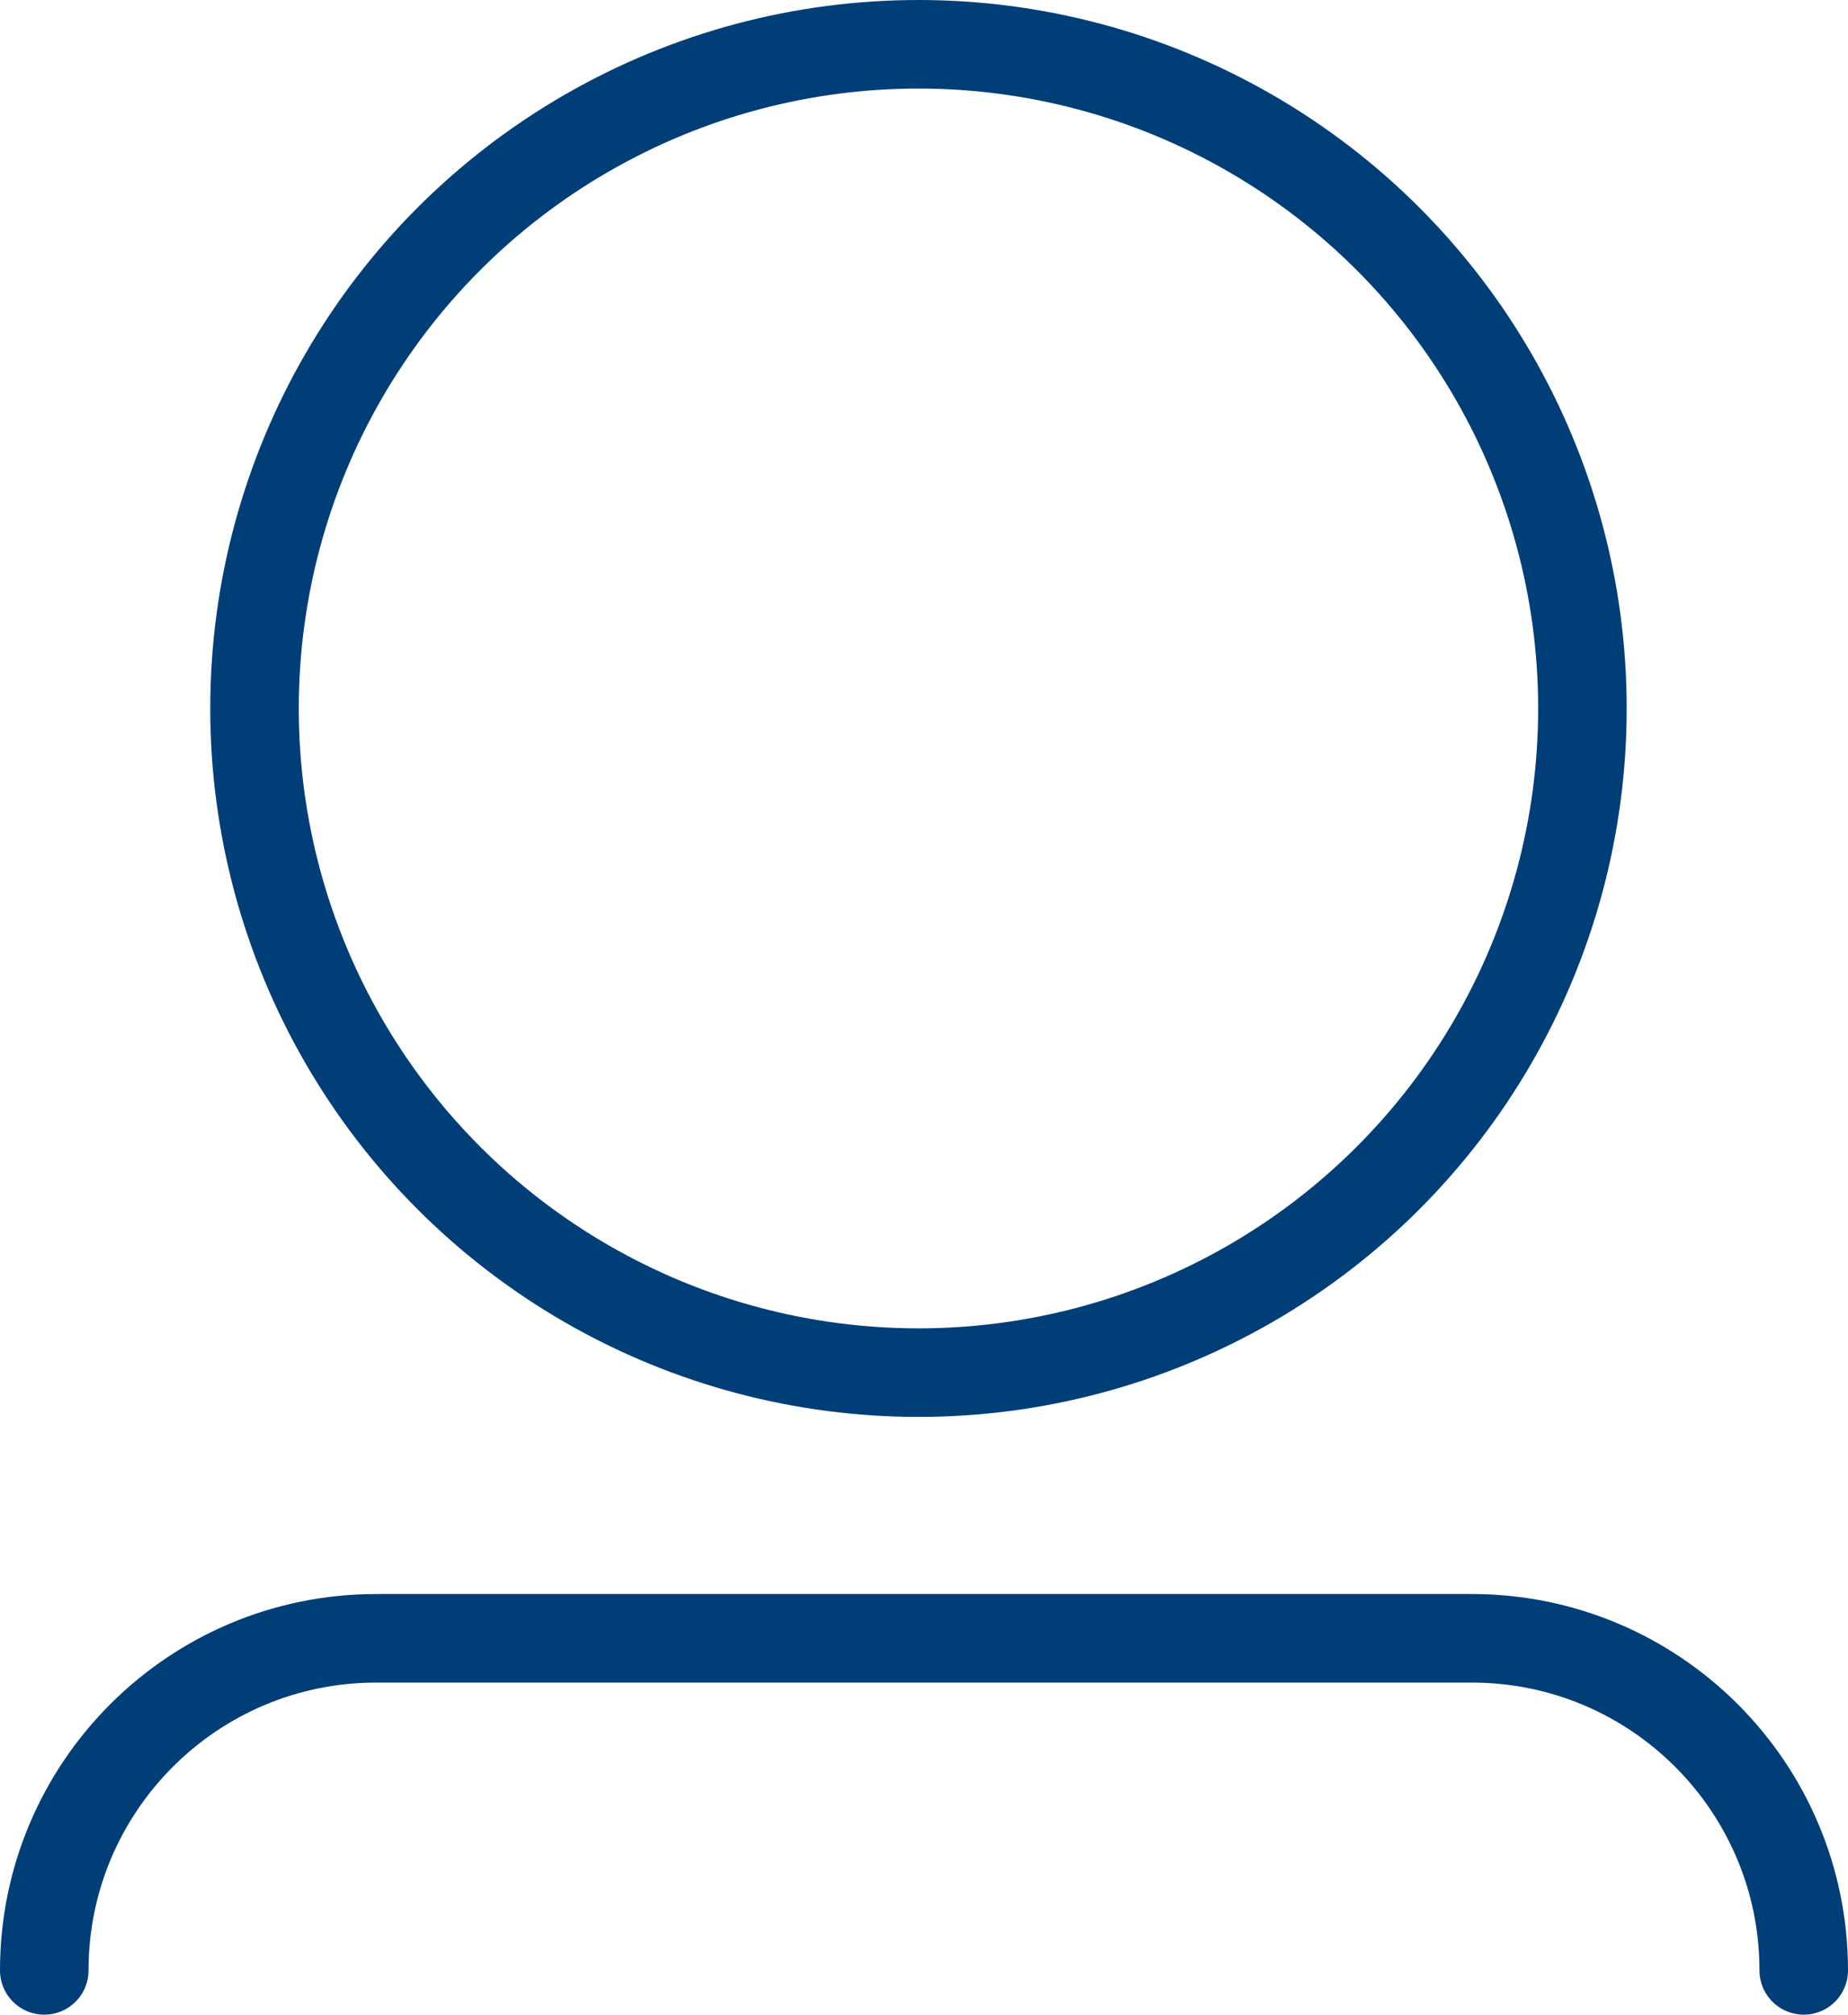
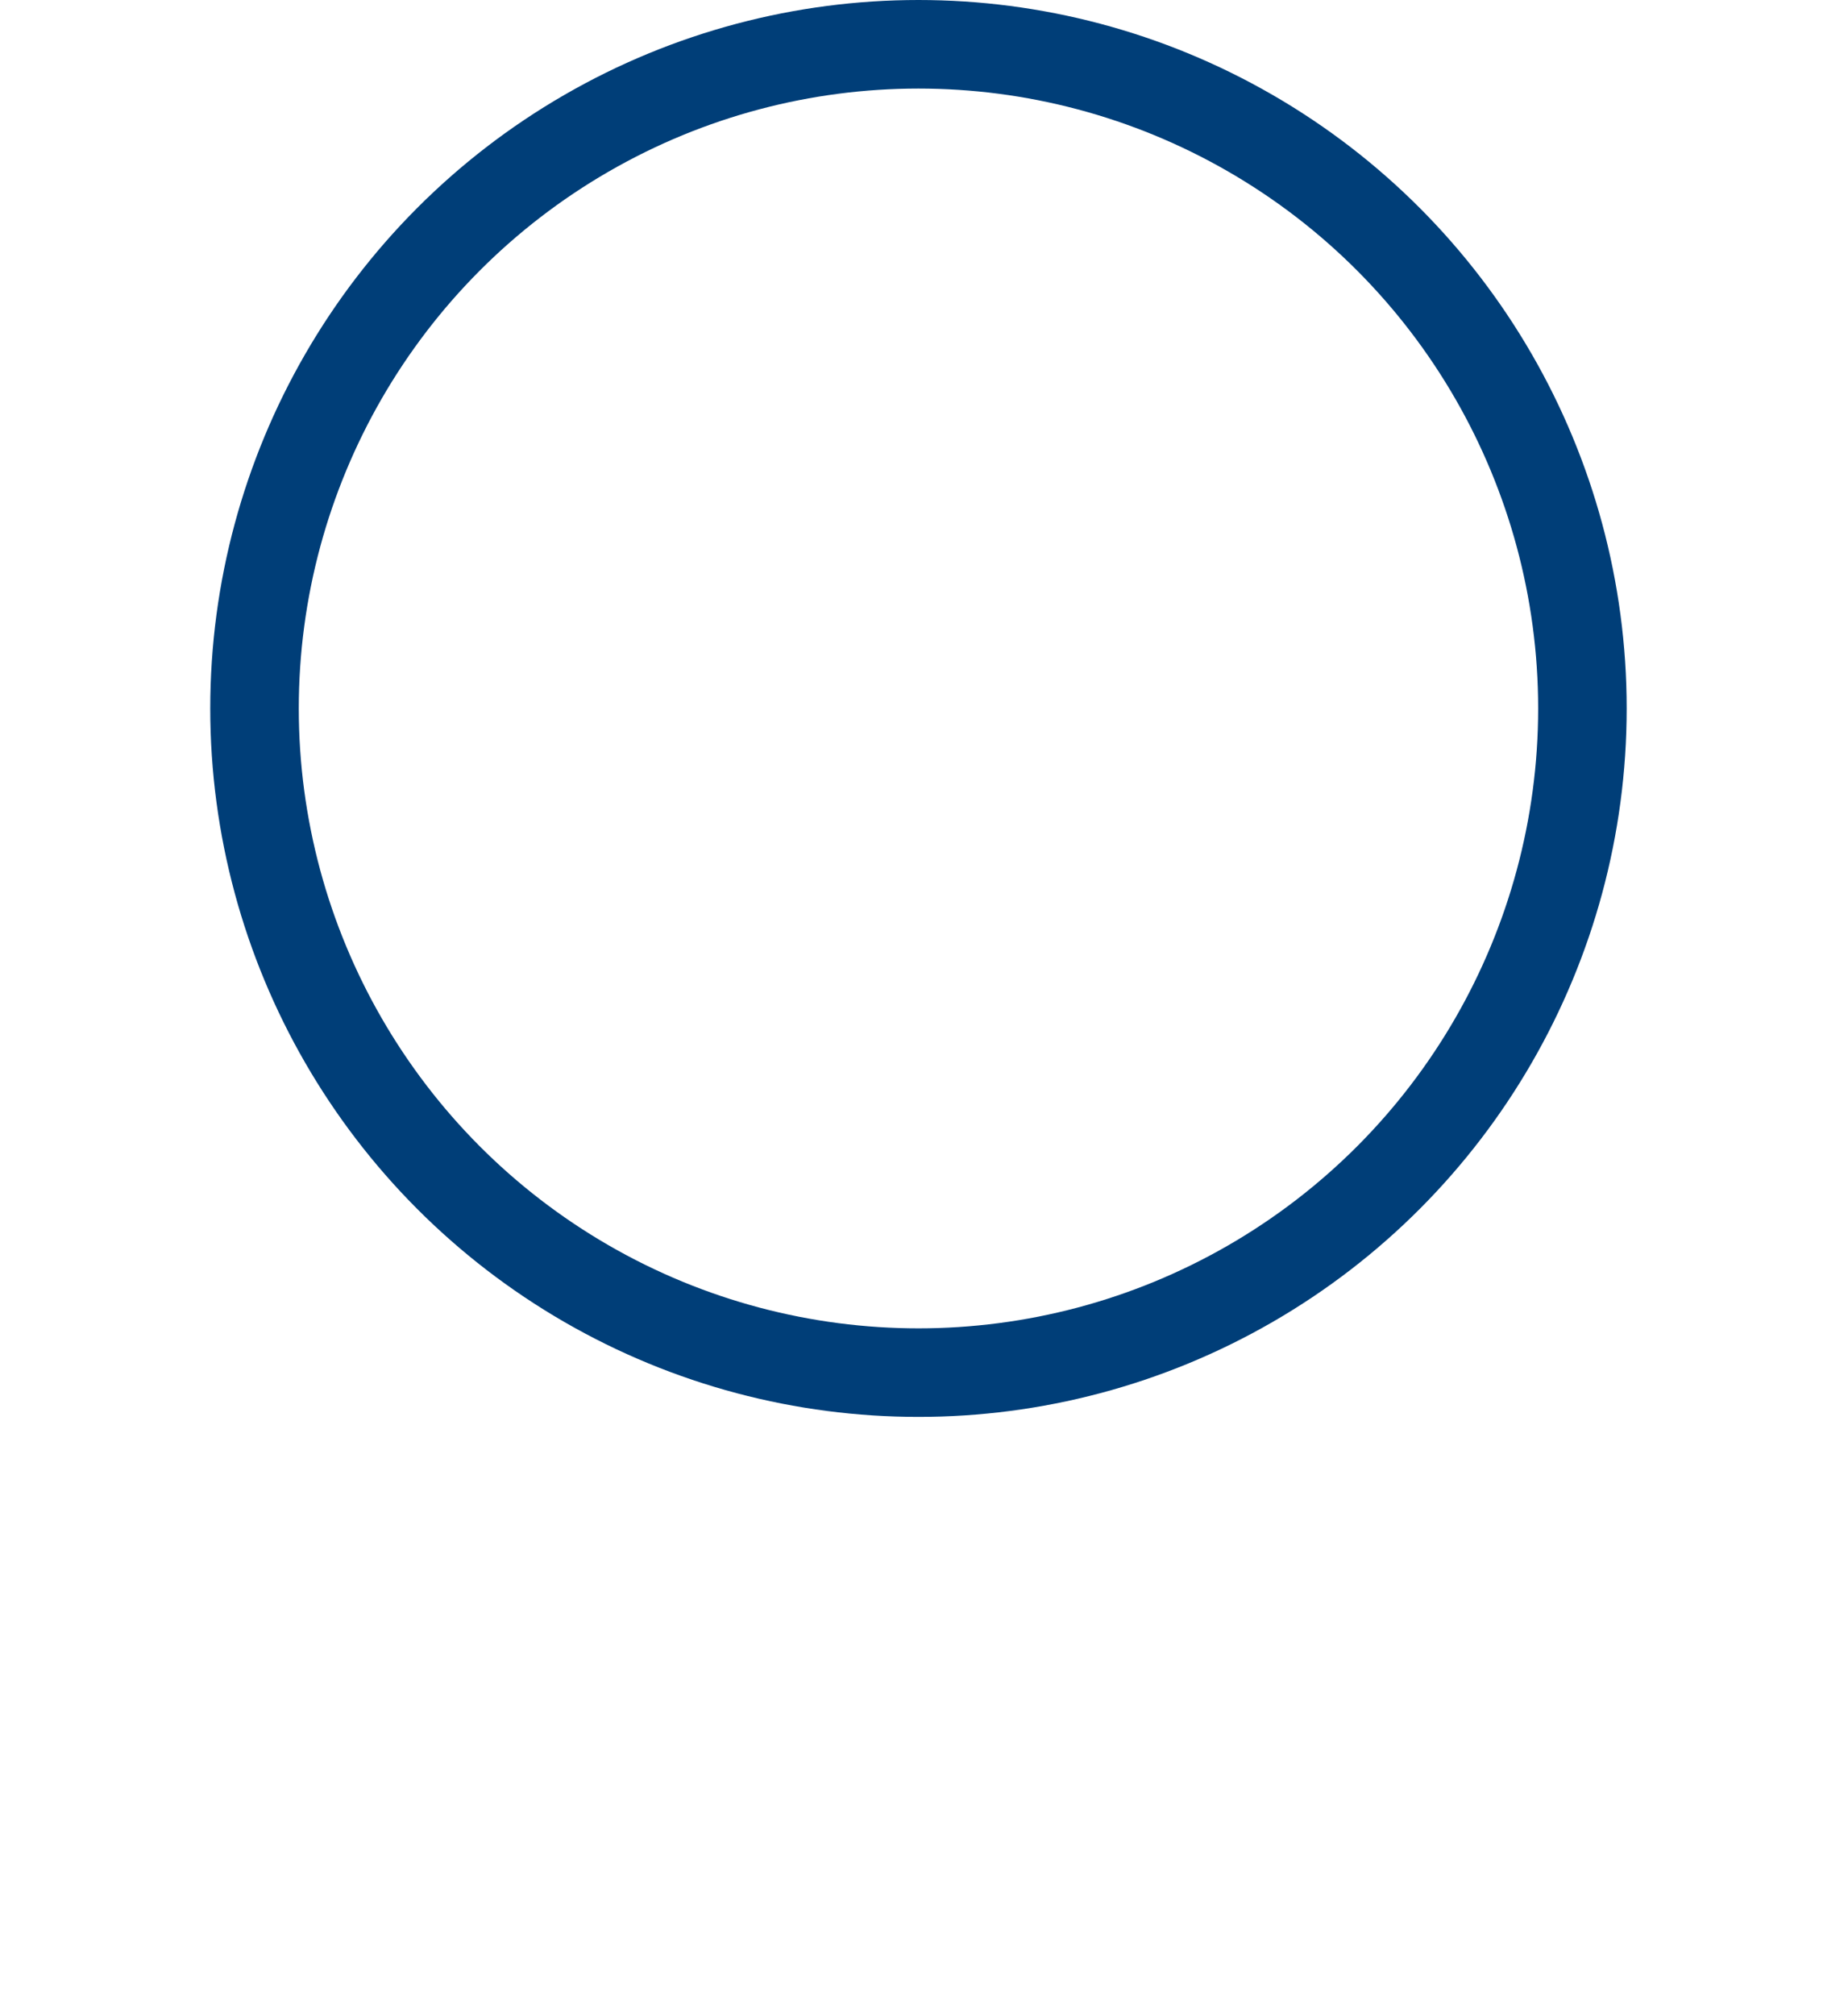
<svg xmlns="http://www.w3.org/2000/svg" width="167px" height="182px" viewBox="0 0 167 182" version="1.1">
  <title>910CBB4C-B4C6-4DDF-ABDD-EDFA83D5721F</title>
  <g id="Design---Dev" stroke="none" stroke-width="1" fill="none" fill-rule="evenodd">
    <g id="[D]-Homepage---V2.1-Category-Style-1" transform="translate(-1168, -3468)" stroke="#003E78" stroke-width="8">
      <g id="Function-Panels" transform="translate(120, 3406)">
        <g id="Account-Login" transform="translate(620, 0)">
          <g id="Group-21" transform="translate(432, 62)">
            <circle id="Oval" cx="79" cy="64" r="60" />
-             <path d="M159,178 C159,161.431 145.569,148 129,148 L30,148 C13.431,148 -2.02906125e-15,161.431 0,178 L0,178 L0,178" id="Line" stroke-linecap="round" />
          </g>
        </g>
      </g>
    </g>
  </g>
</svg>